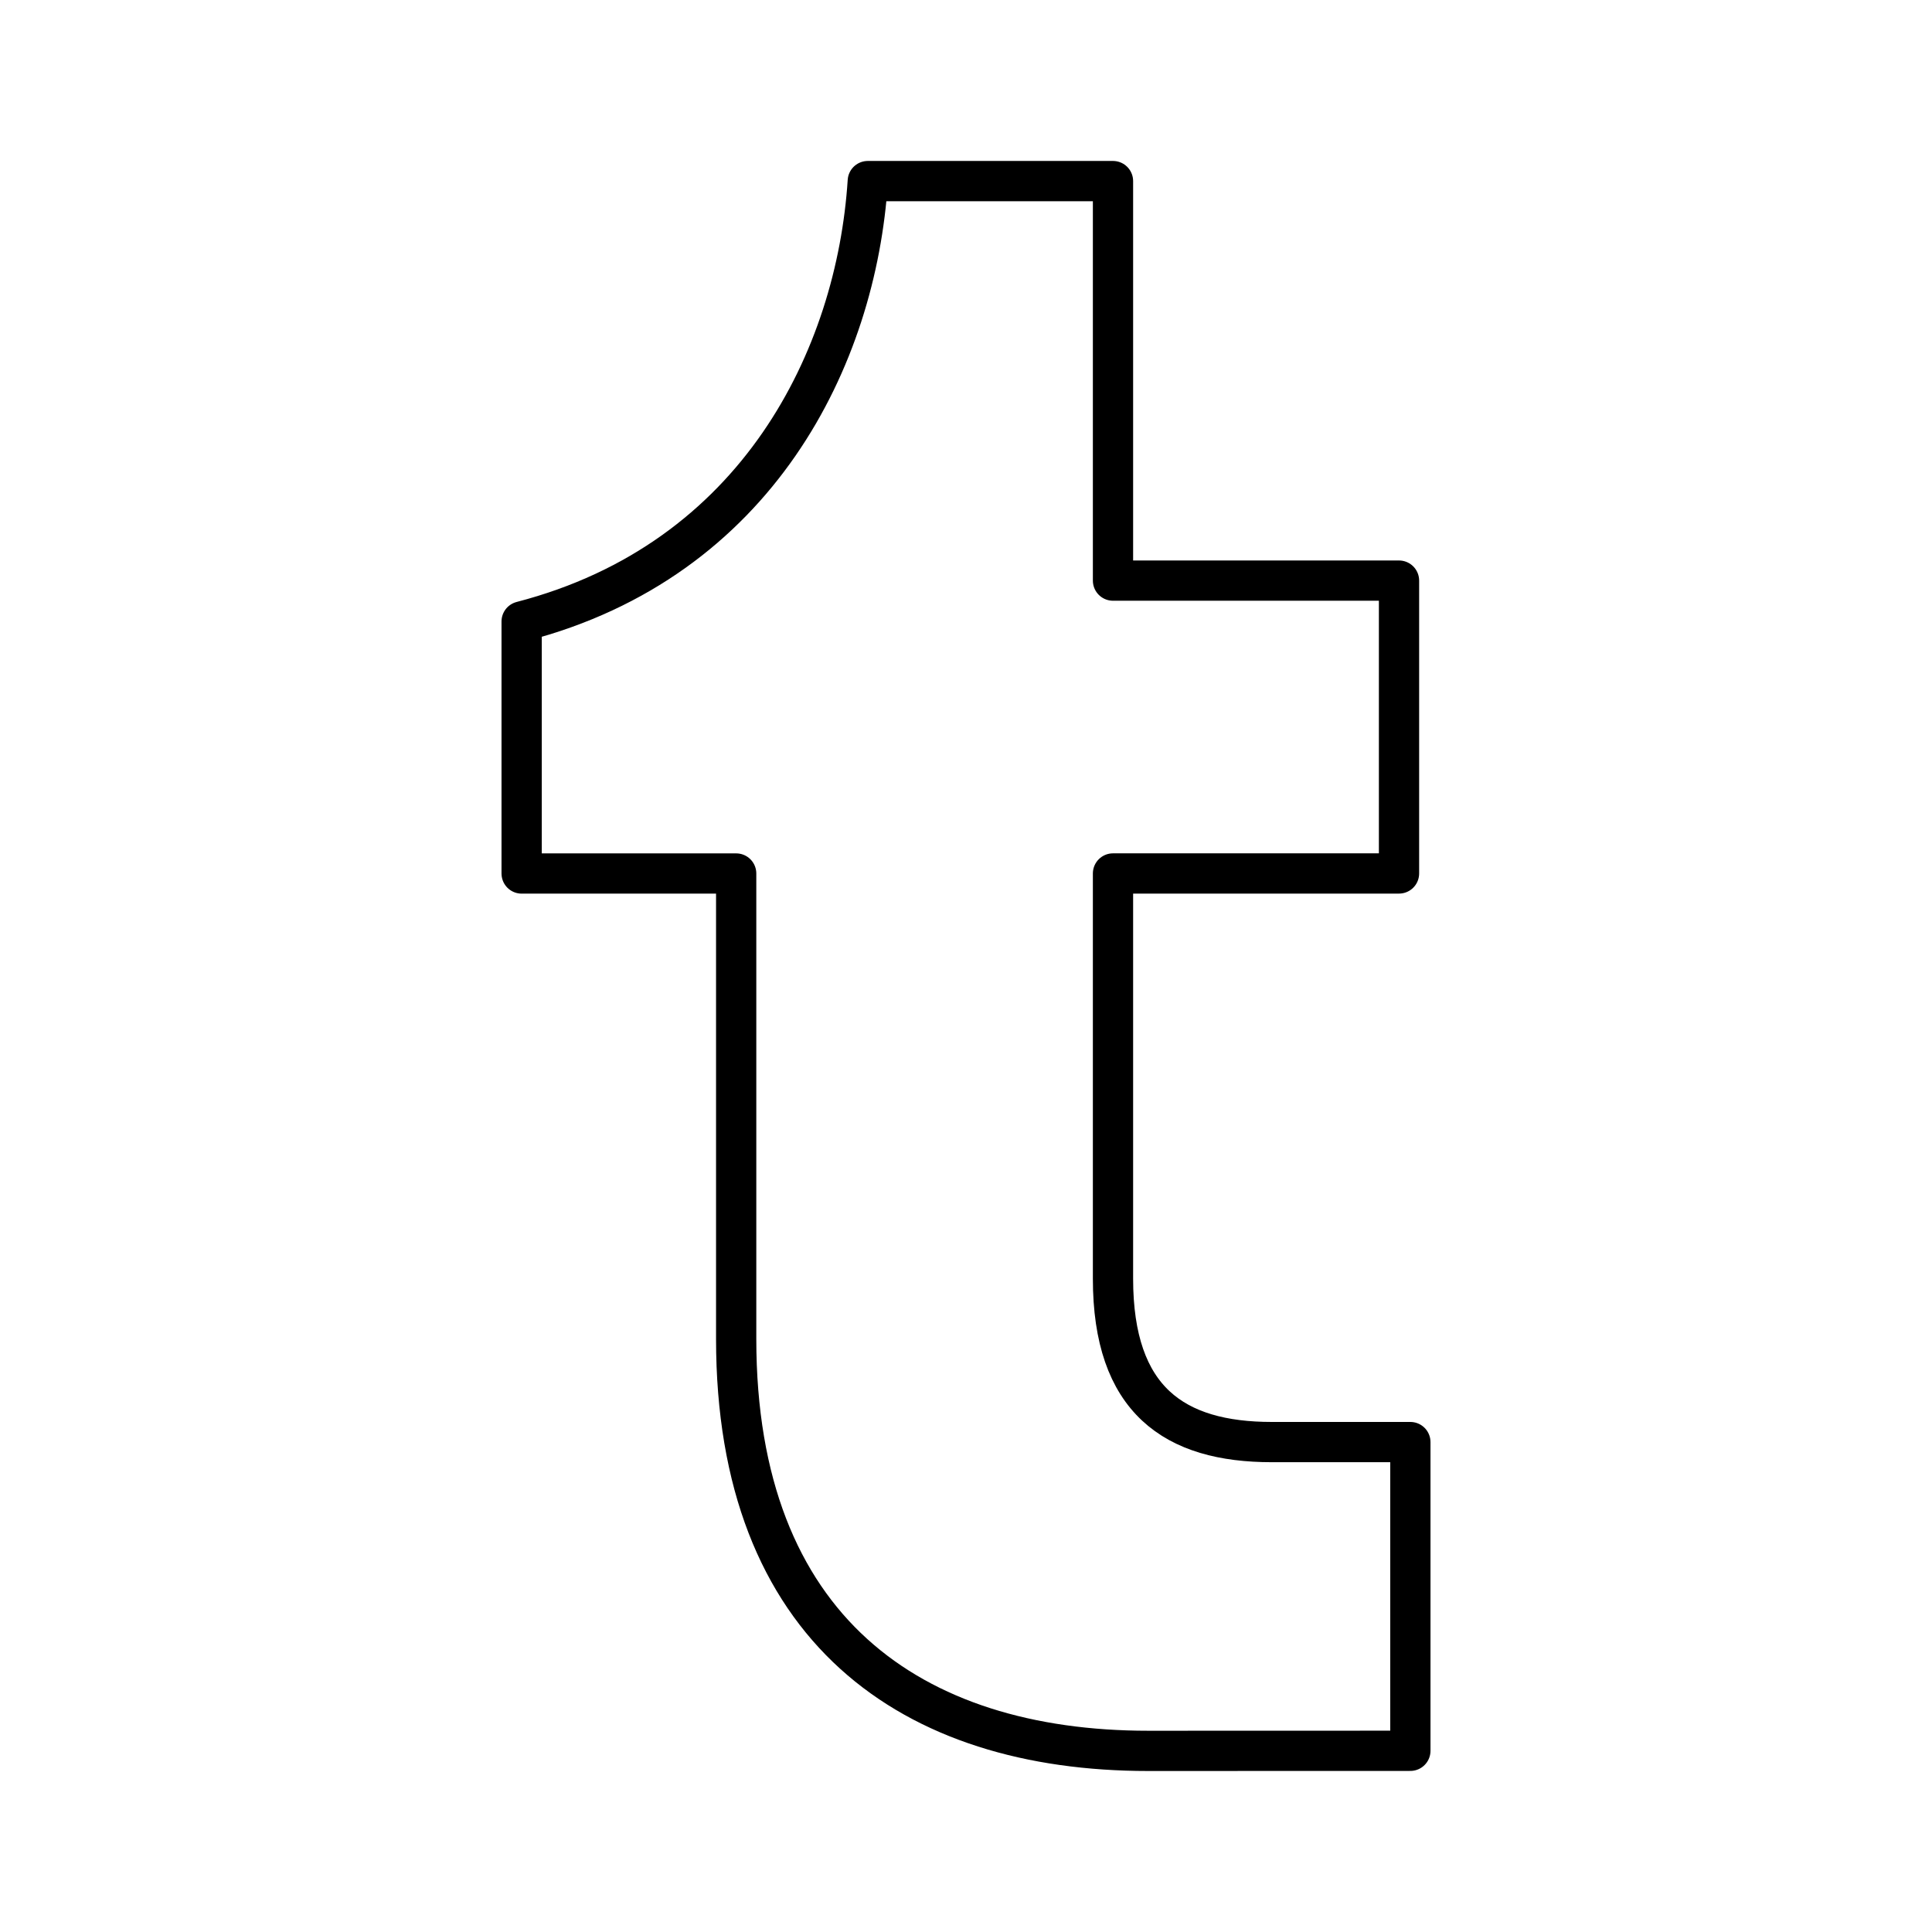
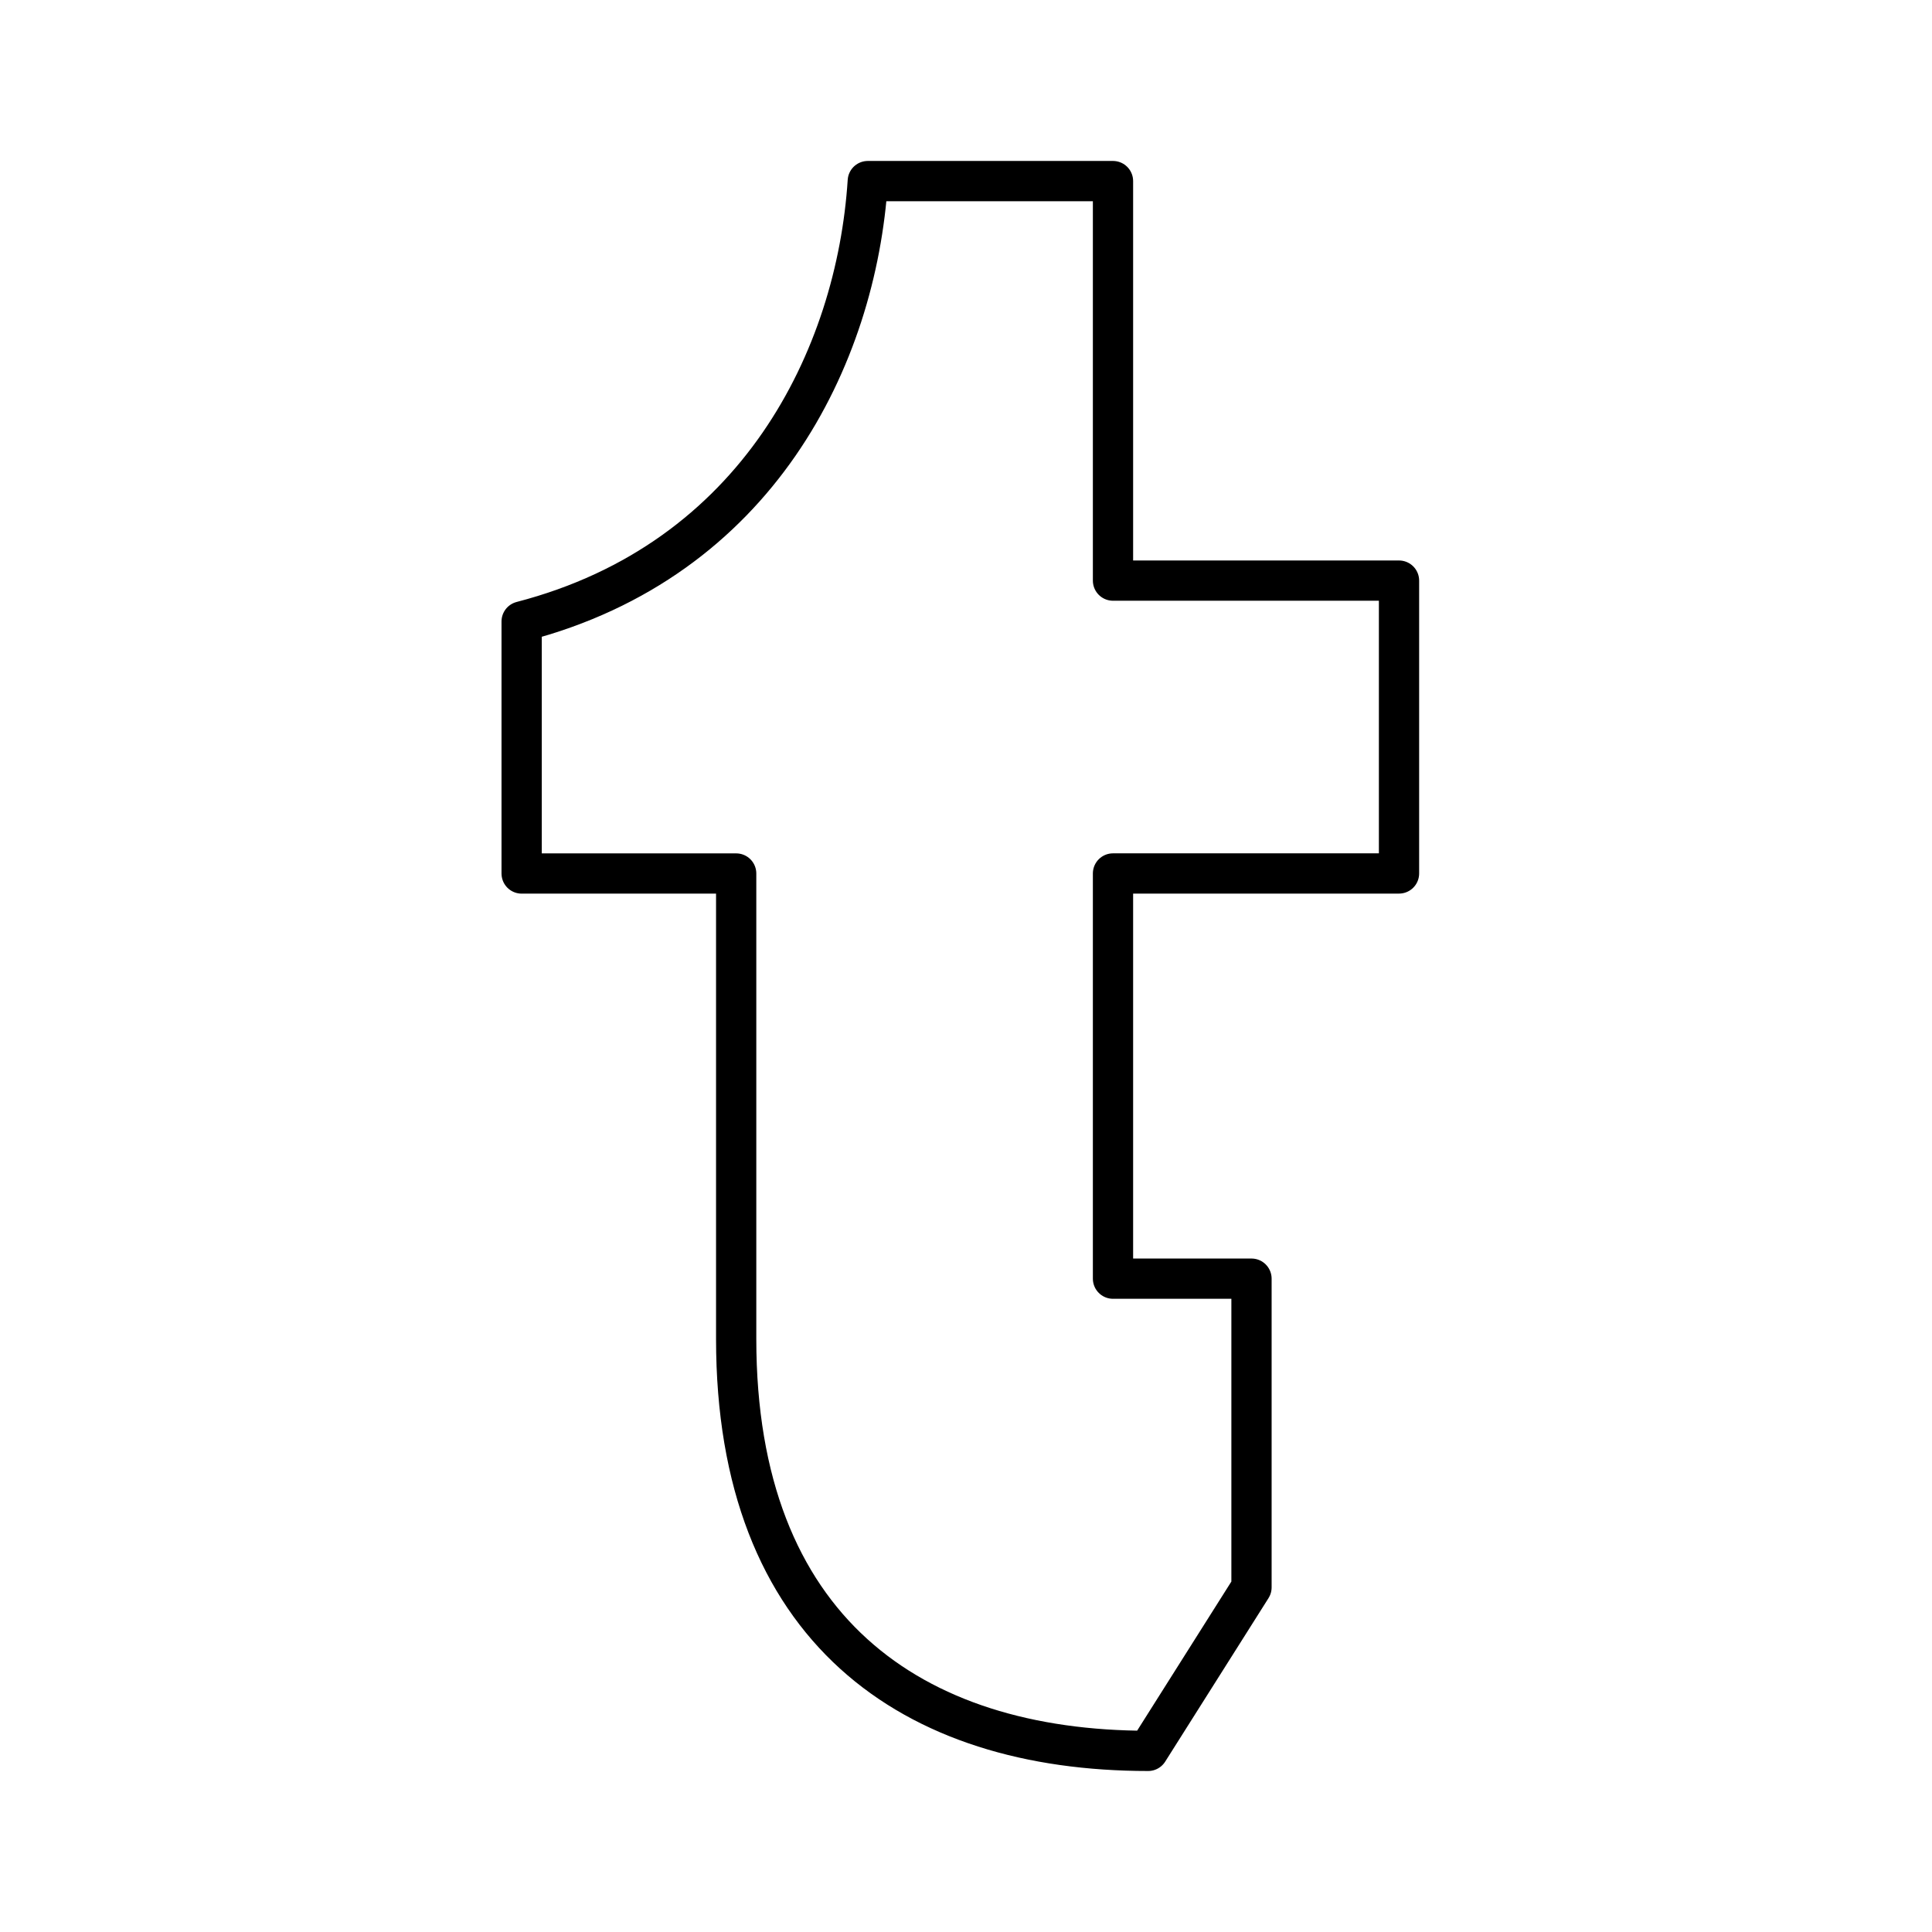
<svg xmlns="http://www.w3.org/2000/svg" width="800" height="800" viewBox="0 0 48 48">
-   <path fill="none" stroke="currentColor" stroke-linecap="round" stroke-linejoin="round" d="M28.526 43.5c-5.865 0-10.236-3.017-10.236-10.237V21.702h-5.33V15.44c5.865-1.522 8.318-6.57 8.6-10.941h6.092v9.926h7.106v7.276h-7.106v10.067c0 3.017 1.523 4.06 3.947 4.06h3.441v7.67z" />
+   <path fill="none" stroke="currentColor" stroke-linecap="round" stroke-linejoin="round" d="M28.526 43.5c-5.865 0-10.236-3.017-10.236-10.237V21.702h-5.33V15.44c5.865-1.522 8.318-6.57 8.6-10.941h6.092v9.926h7.106v7.276h-7.106v10.067h3.441v7.67z" />
</svg>